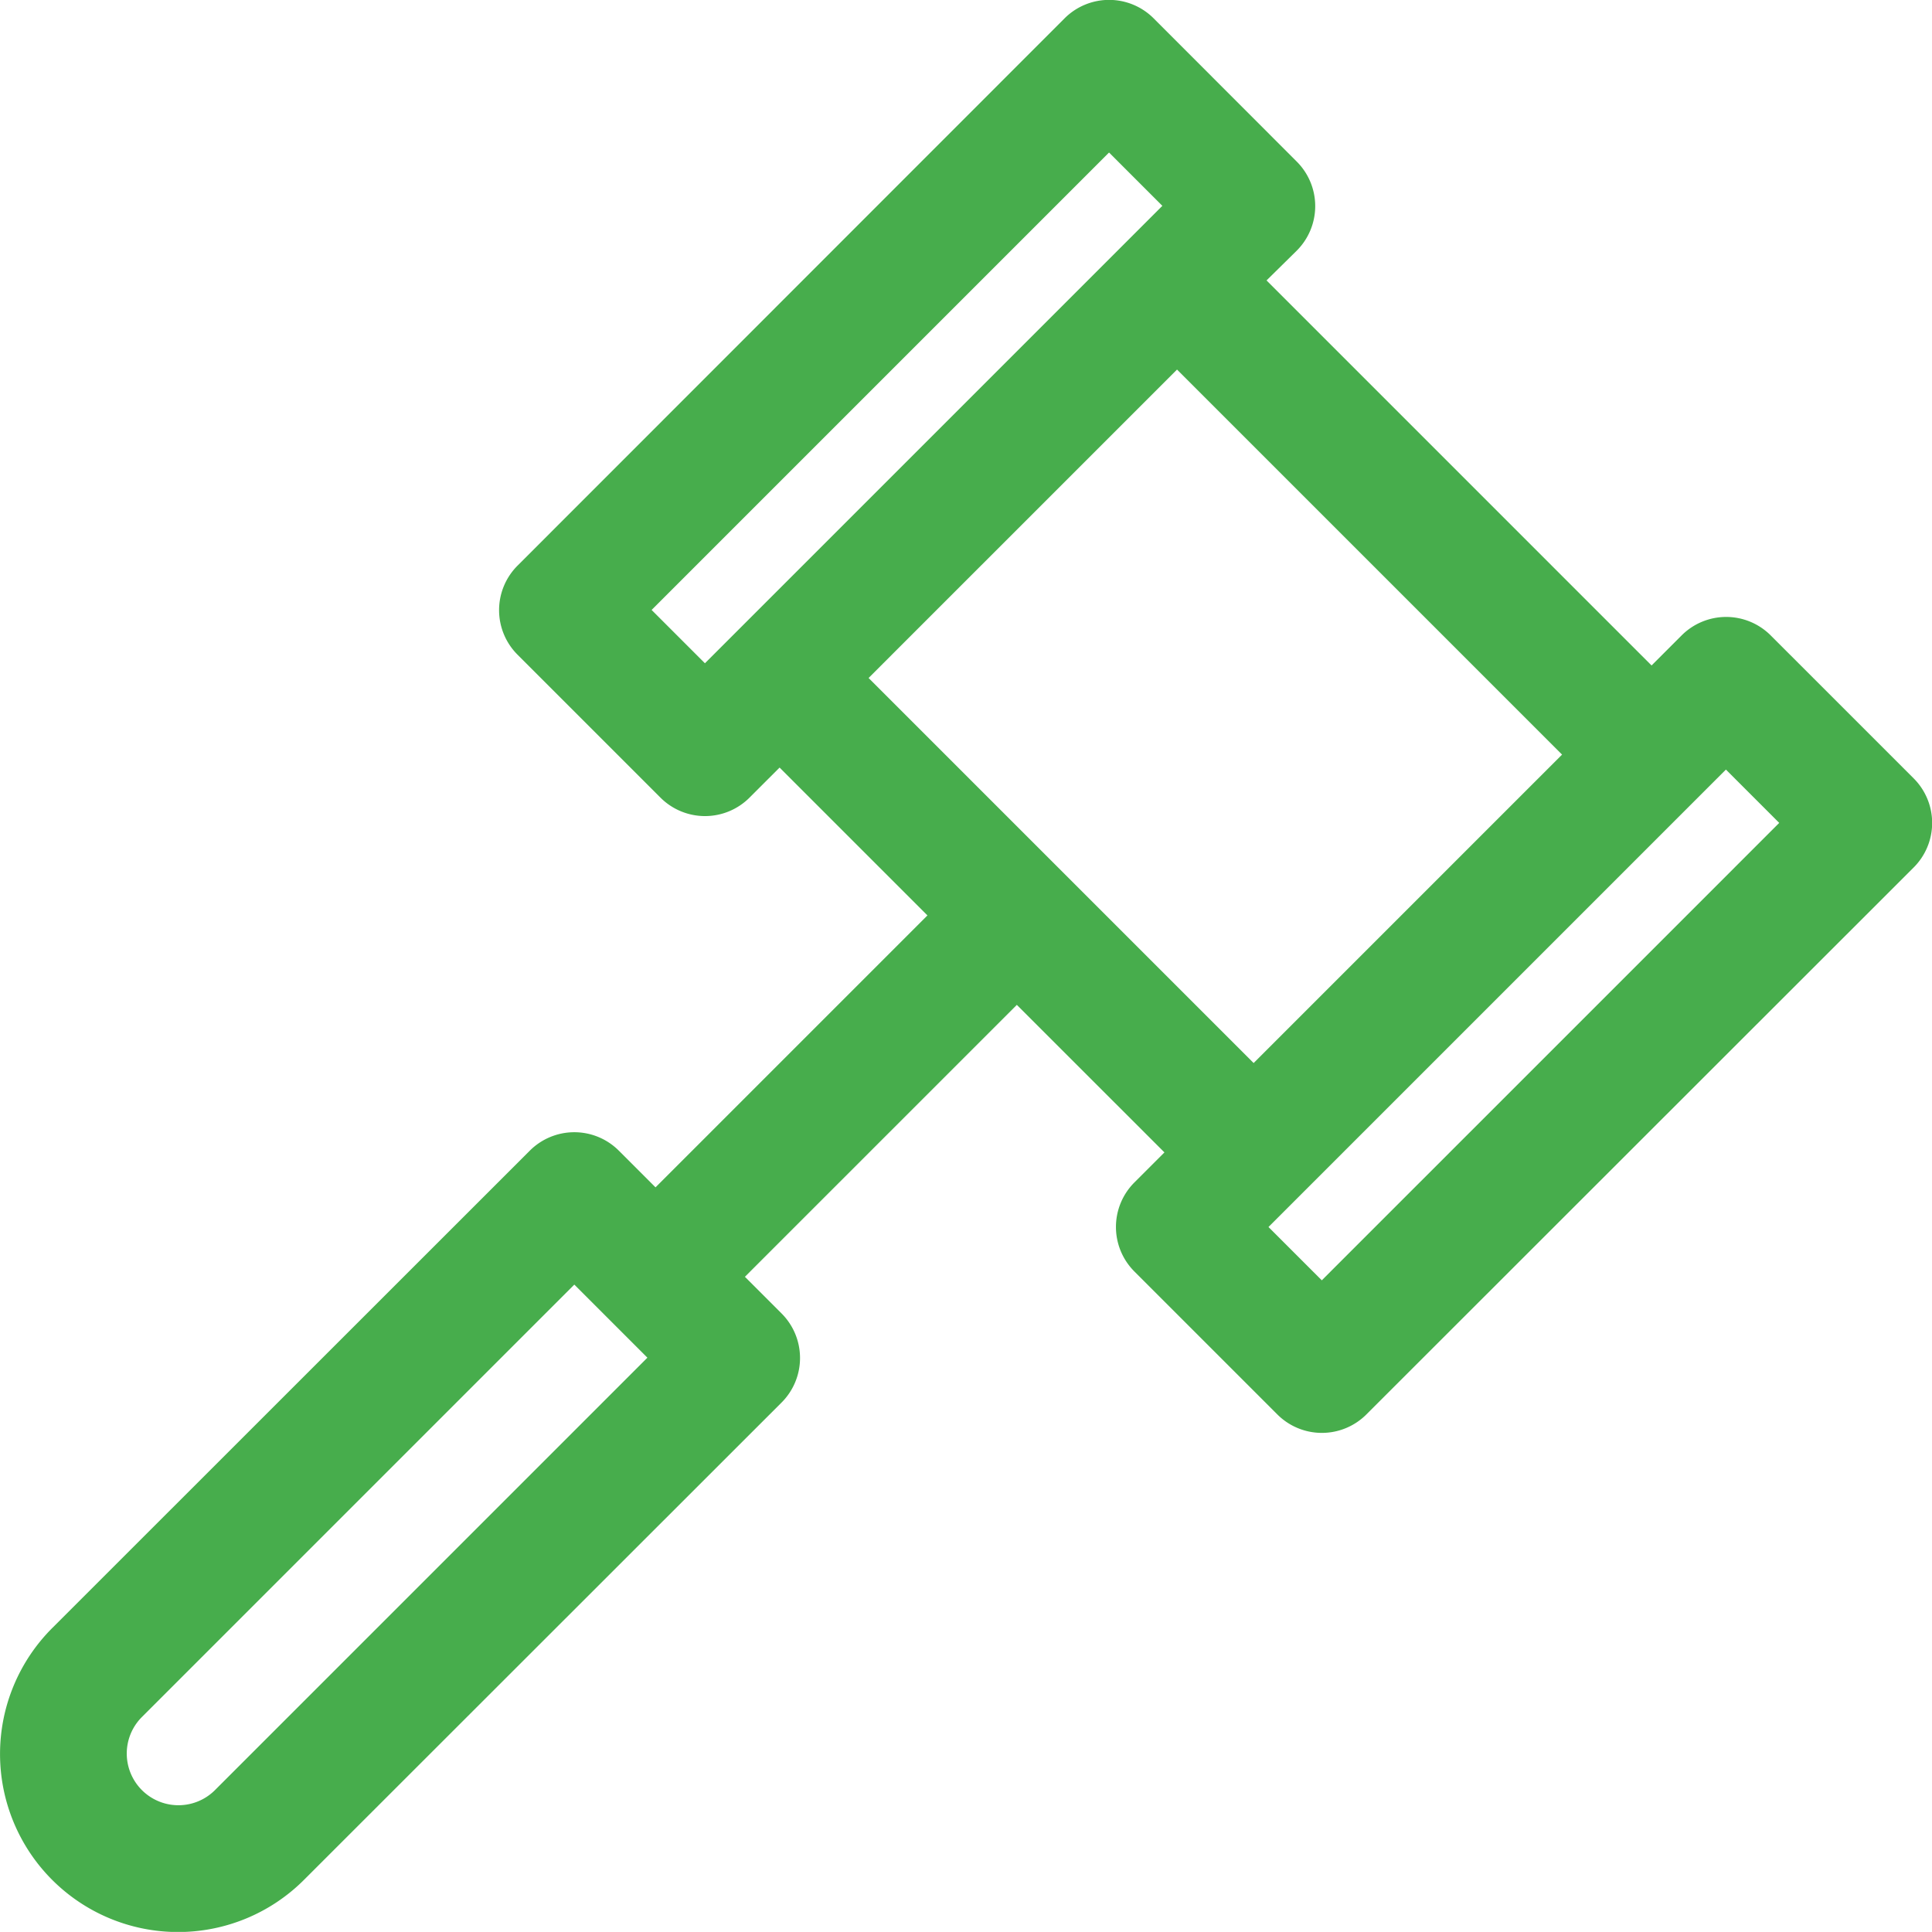
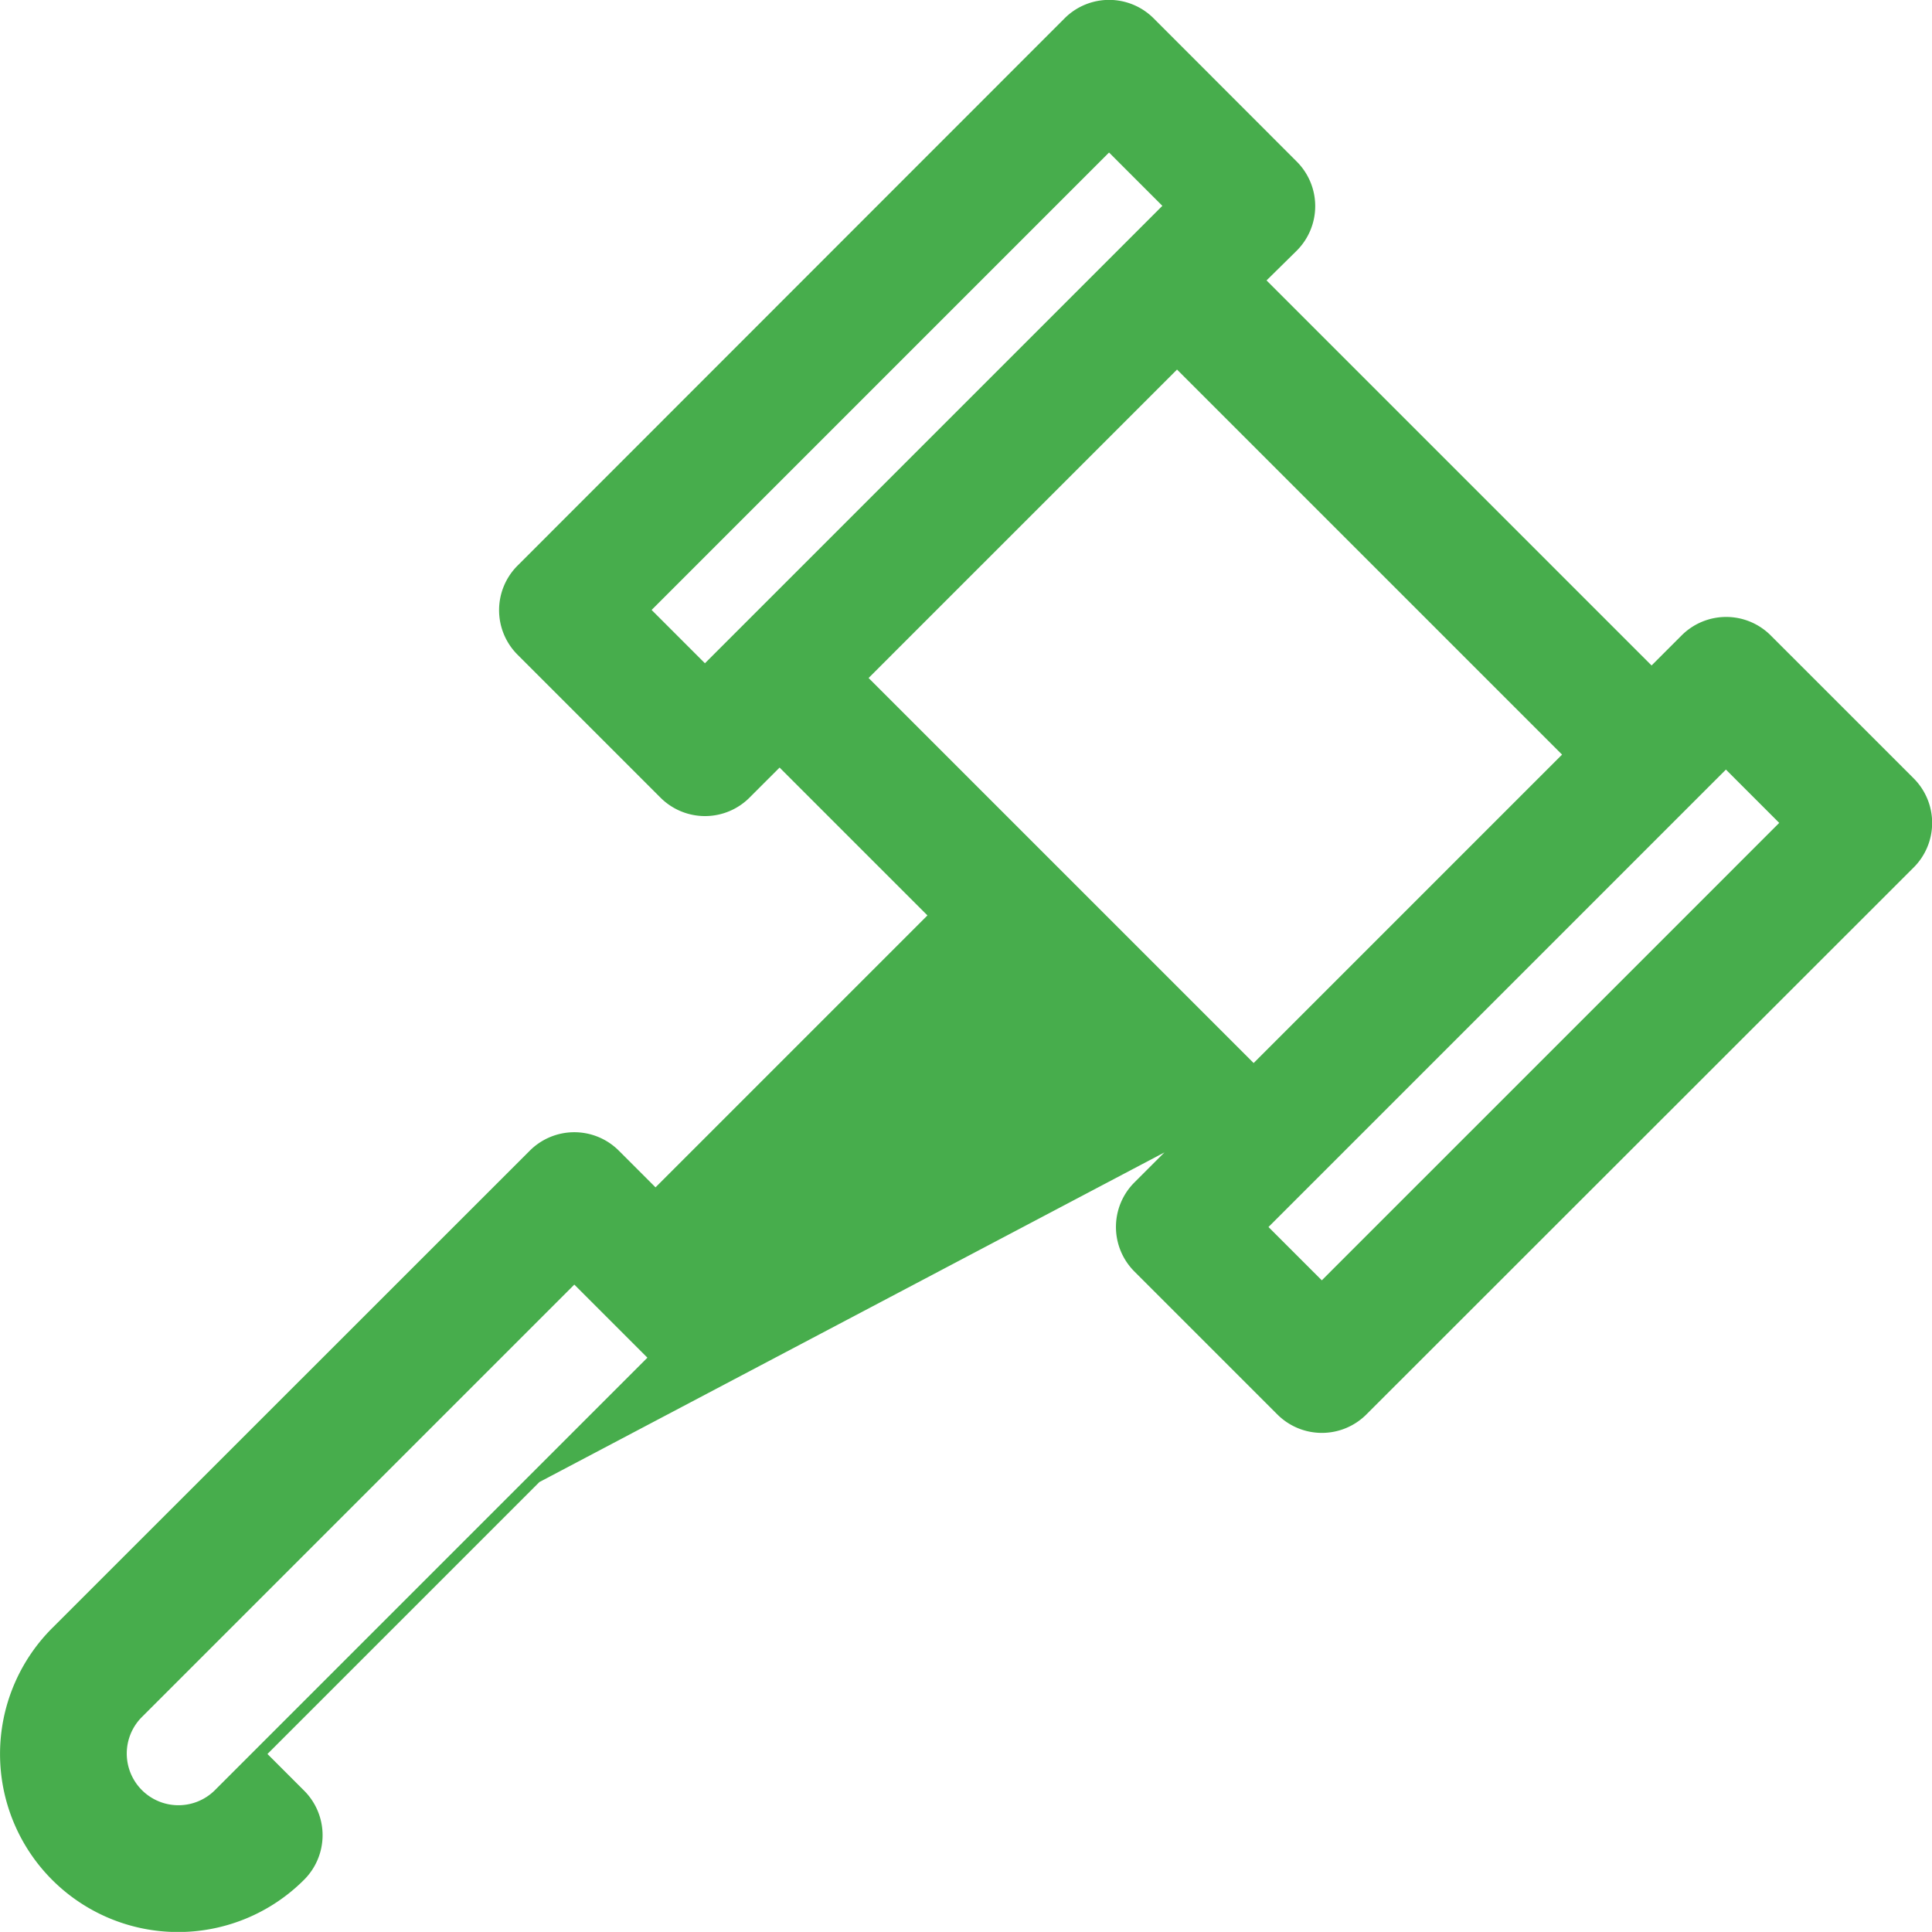
<svg xmlns="http://www.w3.org/2000/svg" id="icon-1-mobile" width="30.693" height="30.691" viewBox="0 0 30.693 30.691">
  <g id="Group_13" data-name="Group 13" transform="translate(0 0)">
-     <path id="Path_42" data-name="Path 42" d="M30.4,12.379l-2.266-2.266a1,1,0,0,0-1.42,0l-.475.475L20.122,4.471,20.6,4a1,1,0,0,0,0-1.419L18.331.31a1,1,0,0,0-1.42,0L8.225,9a1,1,0,0,0,0,1.419l2.266,2.266a1,1,0,0,0,1.42,0l.475-.475,2.349,2.349-4.32,4.32-.58-.58a1,1,0,0,0-1.42,0L.83,25.881a2.828,2.828,0,1,0,4,4L12.415,22.3a1,1,0,0,0,0-1.42l-.58-.58,4.32-4.32L18.5,18.324l-.475.475a1,1,0,0,0,0,1.419l2.266,2.266a1,1,0,0,0,1.42,0L30.4,13.8A1,1,0,0,0,30.4,12.379ZM3.41,28.461A.821.821,0,0,1,2.249,27.3l6.876-6.876,1.161,1.161ZM11.2,10.553l-.847-.847,7.267-7.267.847.847Zm2.6.234,4.9-4.9,6.117,6.117-4.9,4.9ZM21,20.356l-.847-.847,7.267-7.267.847.847Z" transform="translate(-0.001 -0.016)" fill="#47ad4c" />
+     <path id="Path_42" data-name="Path 42" d="M30.4,12.379l-2.266-2.266a1,1,0,0,0-1.42,0l-.475.475L20.122,4.471,20.6,4a1,1,0,0,0,0-1.419L18.331.31a1,1,0,0,0-1.42,0L8.225,9a1,1,0,0,0,0,1.419l2.266,2.266a1,1,0,0,0,1.42,0l.475-.475,2.349,2.349-4.32,4.32-.58-.58a1,1,0,0,0-1.42,0L.83,25.881a2.828,2.828,0,1,0,4,4a1,1,0,0,0,0-1.42l-.58-.58,4.32-4.32L18.5,18.324l-.475.475a1,1,0,0,0,0,1.419l2.266,2.266a1,1,0,0,0,1.42,0L30.4,13.8A1,1,0,0,0,30.4,12.379ZM3.41,28.461A.821.821,0,0,1,2.249,27.3l6.876-6.876,1.161,1.161ZM11.2,10.553l-.847-.847,7.267-7.267.847.847Zm2.6.234,4.9-4.9,6.117,6.117-4.9,4.9ZM21,20.356l-.847-.847,7.267-7.267.847.847Z" transform="translate(-0.001 -0.016)" fill="#47ad4c" />
  </g>
</svg>